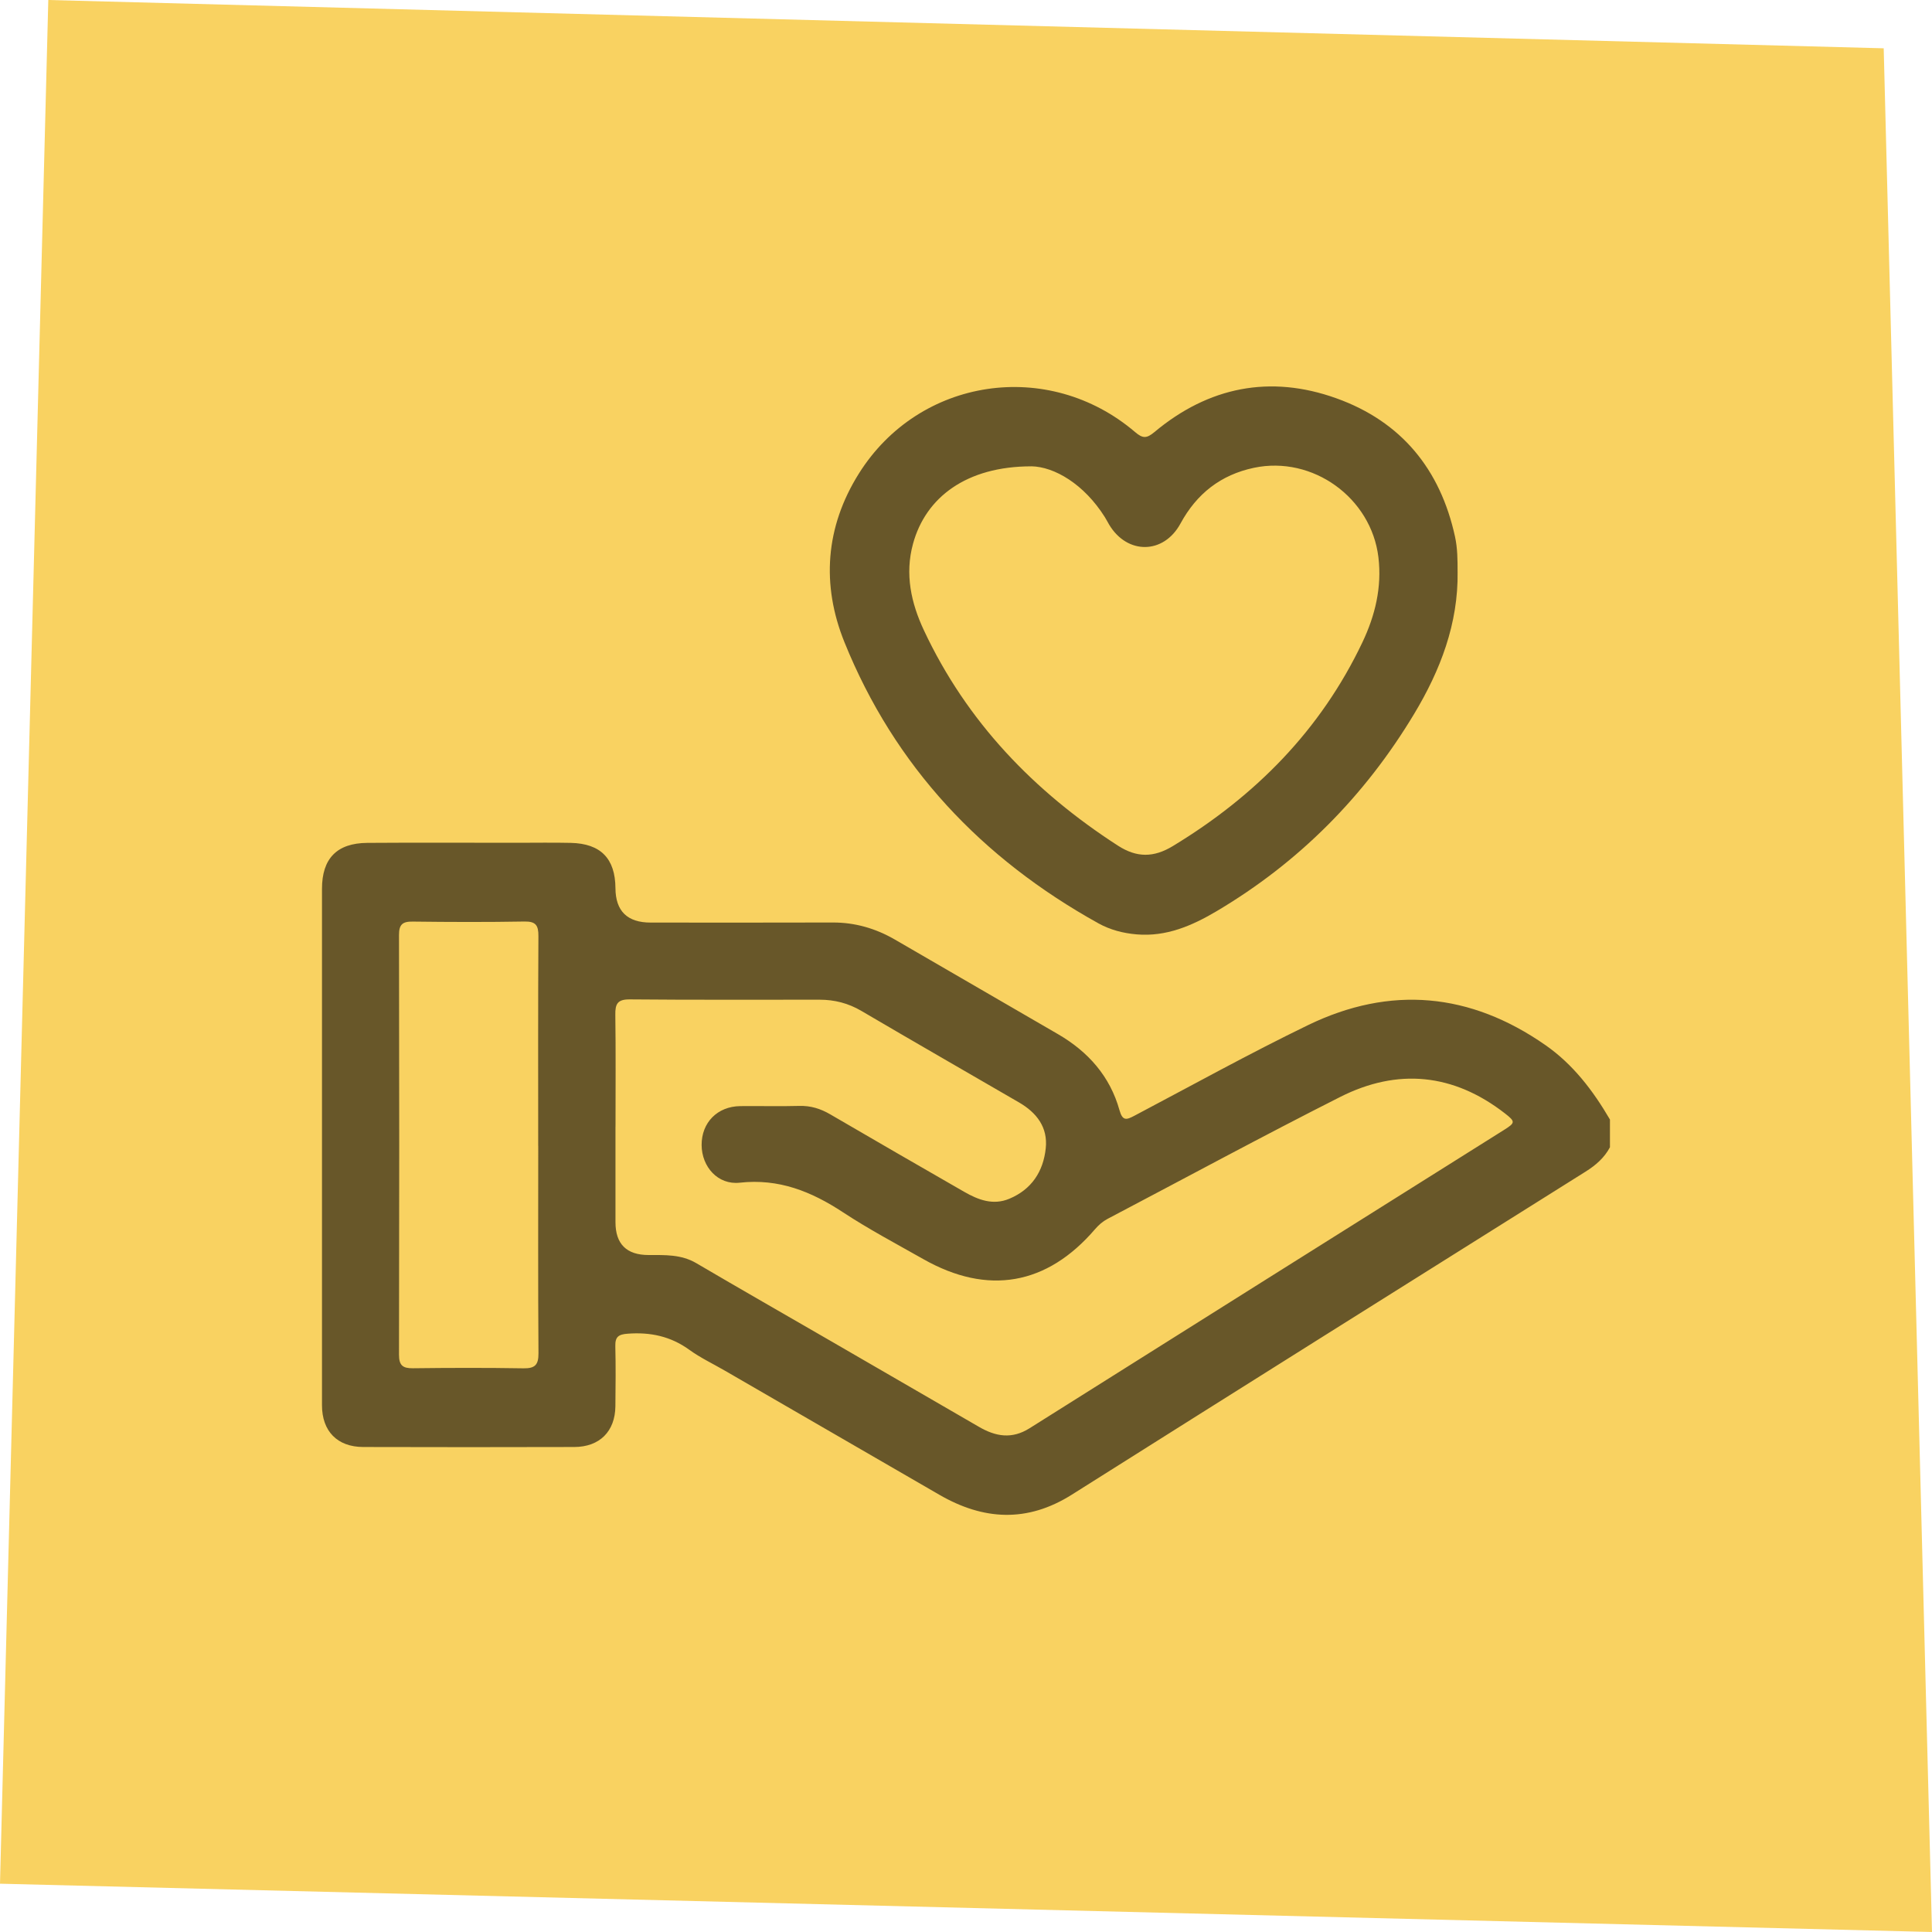
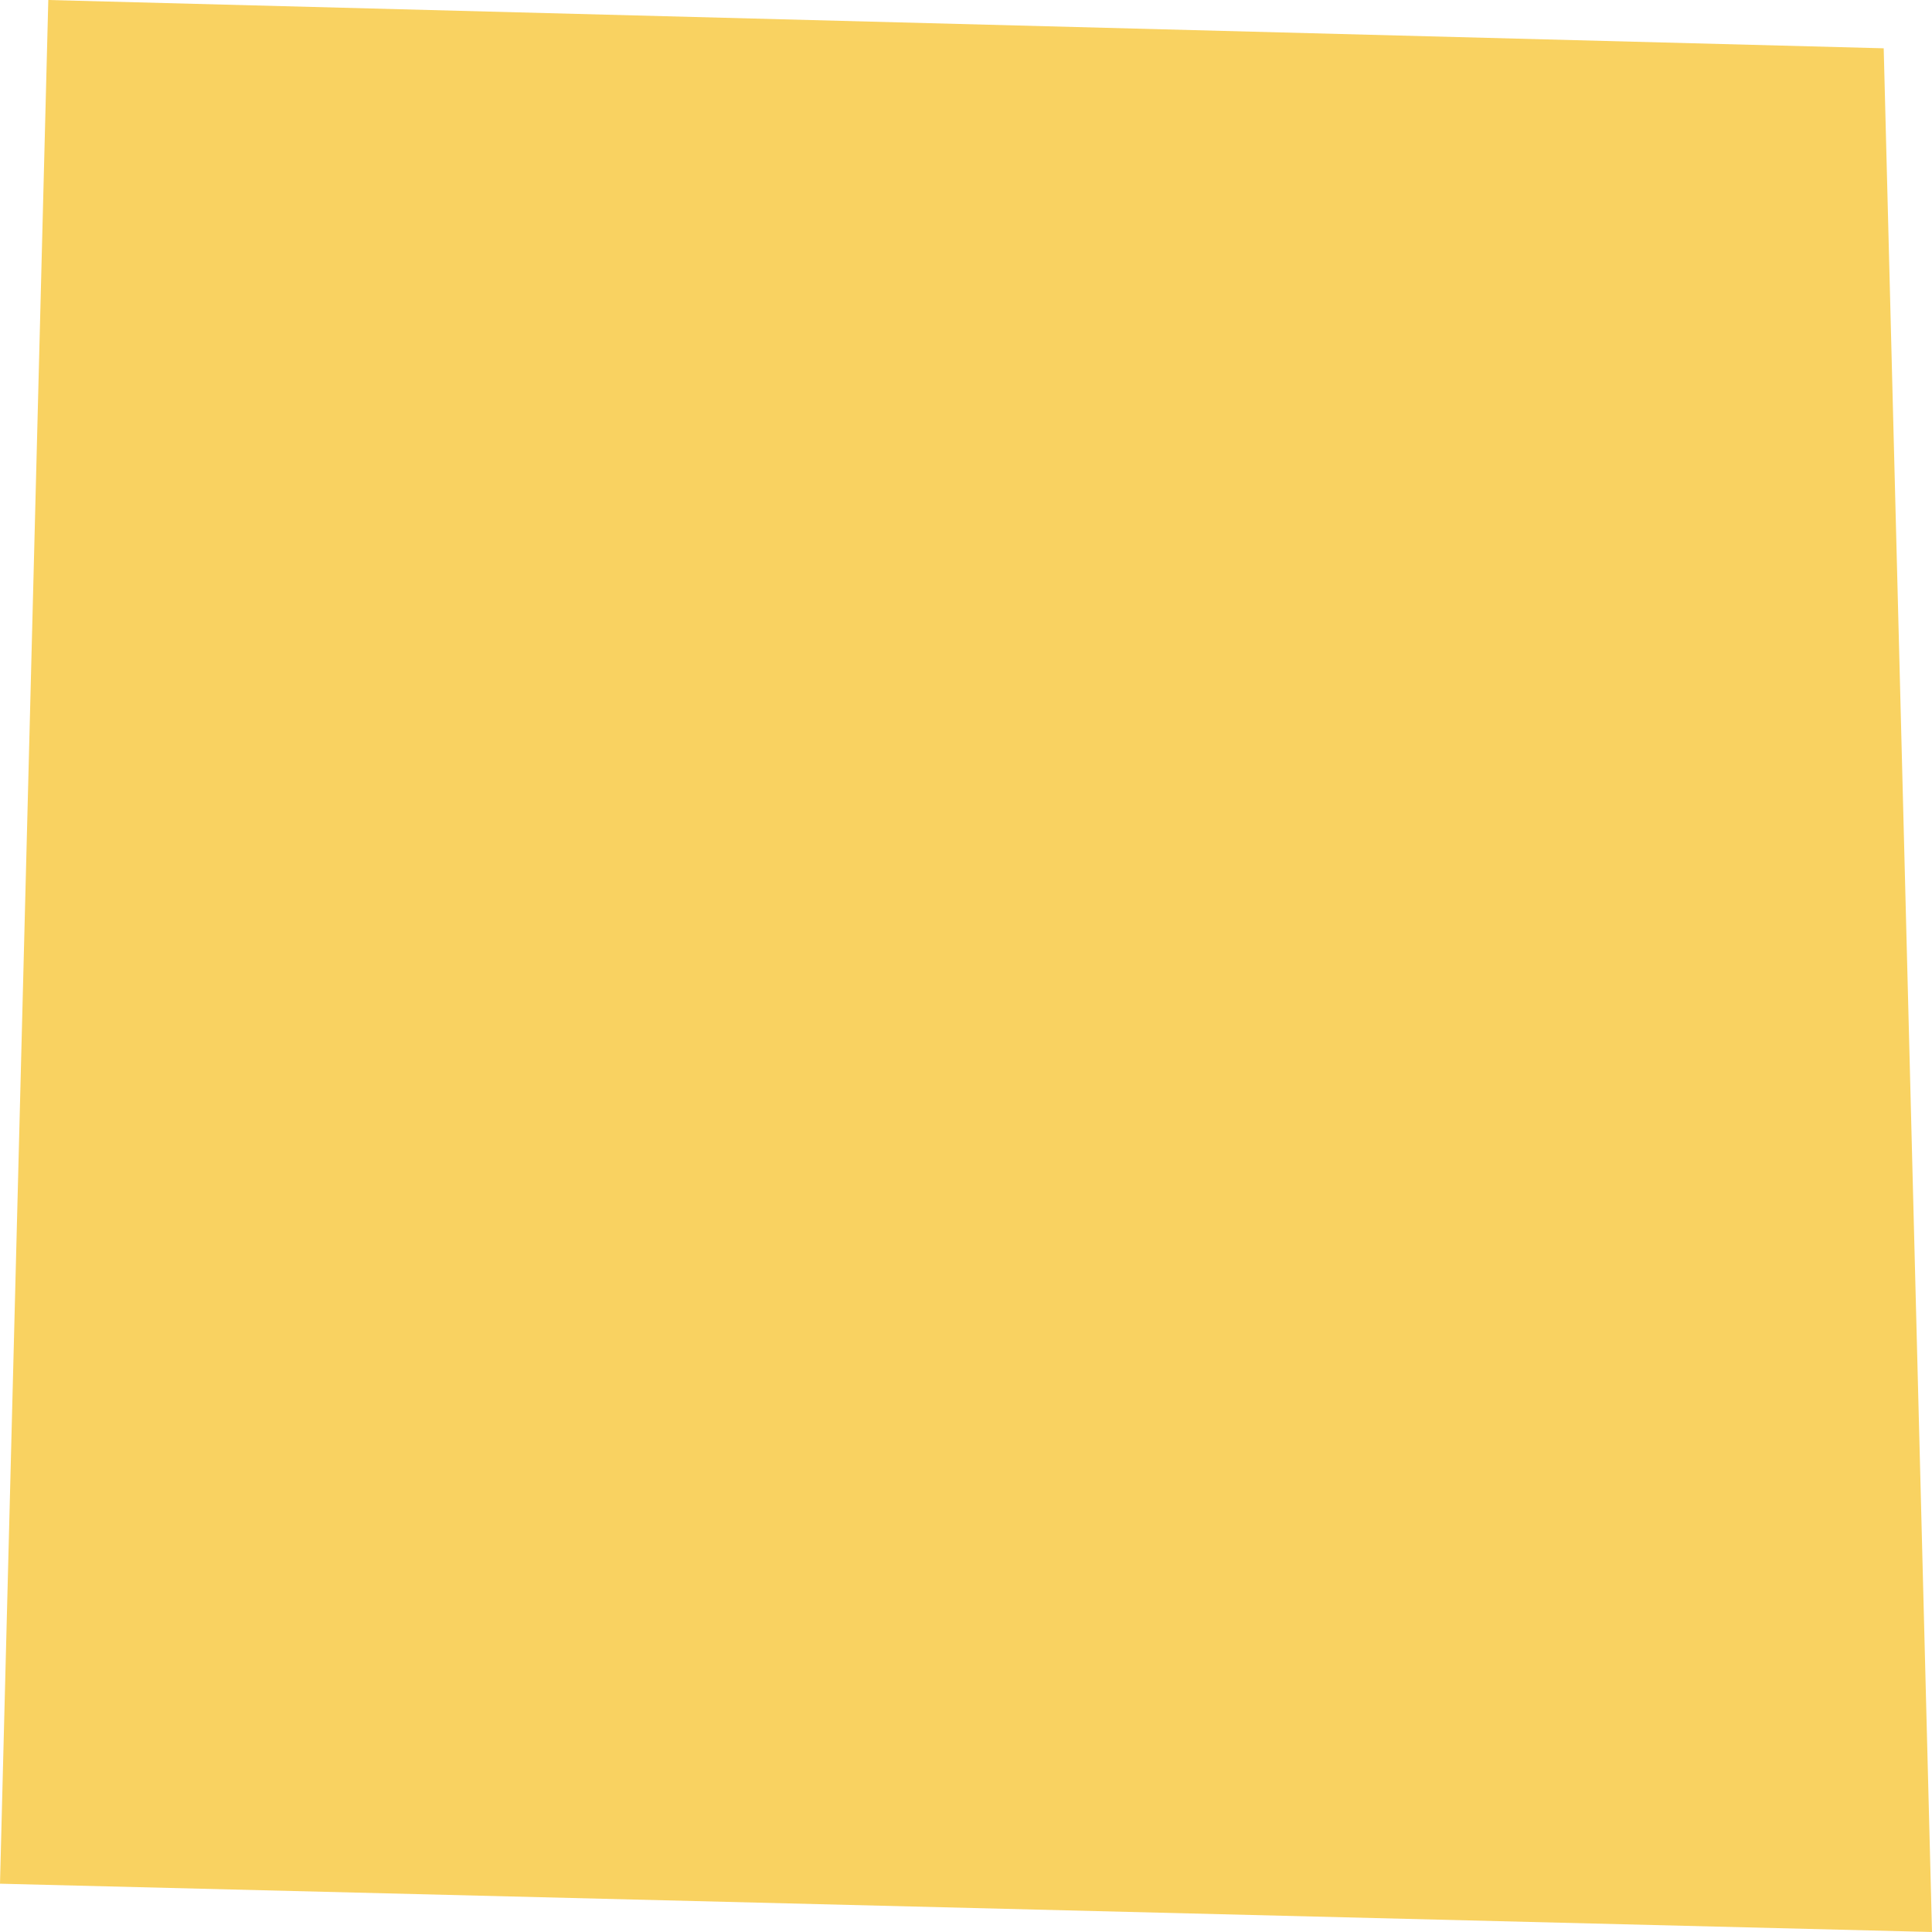
<svg xmlns="http://www.w3.org/2000/svg" width="88" height="88" viewBox="0 0 88 88" fill="none">
  <path d="M2.2 0L85.8 2.2L88 88L0 85.8L2.2 0Z" fill="#F9D261" />
  <g clip-path="url(#clip0_2818_126415)">
-     <path d="M73.333 52.252C73.076 52.738 72.681 53.078 72.218 53.368C64.414 58.267 56.611 63.163 48.82 68.08C46.786 69.363 44.792 69.247 42.778 68.08C39.526 66.197 36.273 64.315 33.021 62.434C32.477 62.118 31.9 61.846 31.394 61.479C30.543 60.864 29.621 60.671 28.593 60.748C28.181 60.778 28.016 60.882 28.027 61.311C28.05 62.226 28.04 63.142 28.03 64.058C28.017 65.198 27.312 65.906 26.159 65.909C22.954 65.918 19.748 65.918 16.543 65.909C15.365 65.906 14.666 65.189 14.666 64.008C14.666 56.168 14.666 48.328 14.666 40.487C14.666 39.107 15.341 38.403 16.727 38.392C18.997 38.376 21.267 38.388 23.537 38.388C24.357 38.388 25.178 38.374 25.998 38.392C27.361 38.423 28.024 39.104 28.033 40.456C28.039 41.5 28.573 42.022 29.636 42.022C32.402 42.022 35.169 42.029 37.935 42.019C38.955 42.016 39.891 42.292 40.765 42.798C43.24 44.231 45.715 45.666 48.188 47.103C49.564 47.901 50.561 49.024 50.992 50.571C51.132 51.072 51.317 51.007 51.666 50.823C54.297 49.435 56.902 47.991 59.577 46.694C63.33 44.875 66.968 45.215 70.392 47.603C71.653 48.481 72.563 49.679 73.331 50.993V52.252H73.333ZM28.034 51.317C28.034 52.767 28.034 54.217 28.034 55.668C28.034 56.666 28.539 57.165 29.547 57.165C30.289 57.165 31.028 57.132 31.713 57.534C33.737 58.722 35.773 59.887 37.805 61.061C40.067 62.369 42.33 63.679 44.589 64.99C45.349 65.432 46.087 65.565 46.897 65.054C54.096 60.517 61.303 55.995 68.506 51.467C69.023 51.141 69.031 51.091 68.548 50.714C66.204 48.892 63.662 48.642 61.041 49.966C57.483 51.764 53.977 53.664 50.448 55.518C50.225 55.636 50.044 55.795 49.879 55.986C47.688 58.542 44.99 59.015 42.054 57.35C40.826 56.654 39.575 55.992 38.397 55.218C36.954 54.269 35.475 53.673 33.694 53.87C32.7 53.98 31.964 53.148 31.958 52.157C31.952 51.133 32.675 50.395 33.716 50.382C34.612 50.372 35.51 50.398 36.407 50.373C36.924 50.359 37.372 50.497 37.815 50.756C39.841 51.94 41.875 53.11 43.908 54.28C44.554 54.652 45.231 54.913 45.975 54.601C46.986 54.178 47.519 53.365 47.632 52.308C47.736 51.345 47.216 50.679 46.413 50.213C44.02 48.824 41.621 47.447 39.236 46.046C38.638 45.694 38.011 45.535 37.332 45.535C34.45 45.533 31.57 45.548 28.688 45.521C28.131 45.516 28.019 45.72 28.027 46.22C28.051 47.918 28.036 49.616 28.036 51.316L28.034 51.317ZM24.514 52.197C24.514 49.012 24.505 45.825 24.524 42.64C24.527 42.159 24.413 41.964 23.89 41.974C22.194 42.004 20.494 41.998 18.798 41.977C18.33 41.97 18.172 42.113 18.174 42.593C18.188 48.964 18.188 55.336 18.174 61.707C18.174 62.195 18.348 62.327 18.807 62.322C20.485 62.302 22.165 62.297 23.843 62.325C24.364 62.333 24.53 62.173 24.527 61.641C24.504 58.495 24.516 55.346 24.516 52.198L24.514 52.197Z" fill="#685729" />
-     <path d="M66.392 26.038C66.427 28.407 65.604 30.535 64.414 32.515C62.164 36.258 59.167 39.285 55.398 41.513C54.29 42.167 53.122 42.674 51.777 42.56C51.157 42.508 50.564 42.352 50.032 42.057C44.719 39.108 40.751 34.913 38.464 29.252C37.405 26.633 37.595 24.005 39.118 21.574C41.866 17.191 47.752 16.312 51.702 19.68C52.051 19.979 52.227 19.977 52.583 19.68C55.048 17.62 57.853 17.058 60.873 18.143C63.827 19.203 65.604 21.372 66.274 24.445C66.389 24.973 66.391 25.504 66.391 26.039L66.392 26.038ZM46.974 21.241C44.018 21.241 42.164 22.654 41.587 24.767C41.208 26.153 41.5 27.467 42.083 28.71C44.033 32.87 47.088 36.044 50.922 38.519C51.783 39.074 52.551 39.063 53.414 38.542C57.177 36.264 60.155 33.255 62.055 29.259C62.63 28.049 62.95 26.761 62.785 25.383C62.461 22.675 59.793 20.742 57.113 21.308C55.6 21.628 54.506 22.49 53.769 23.847C53.004 25.256 51.343 25.271 50.52 23.896C50.451 23.782 50.393 23.661 50.321 23.549C49.374 22.047 48.025 21.258 46.974 21.239V21.241Z" fill="#685729" />
-   </g>
+     </g>
  <defs>
    <clipPath id="clip0_2818_126415">
      <rect width="58.667" height="58.667" fill="white" transform="translate(14.666 14.668)" />
    </clipPath>
  </defs>
</svg>